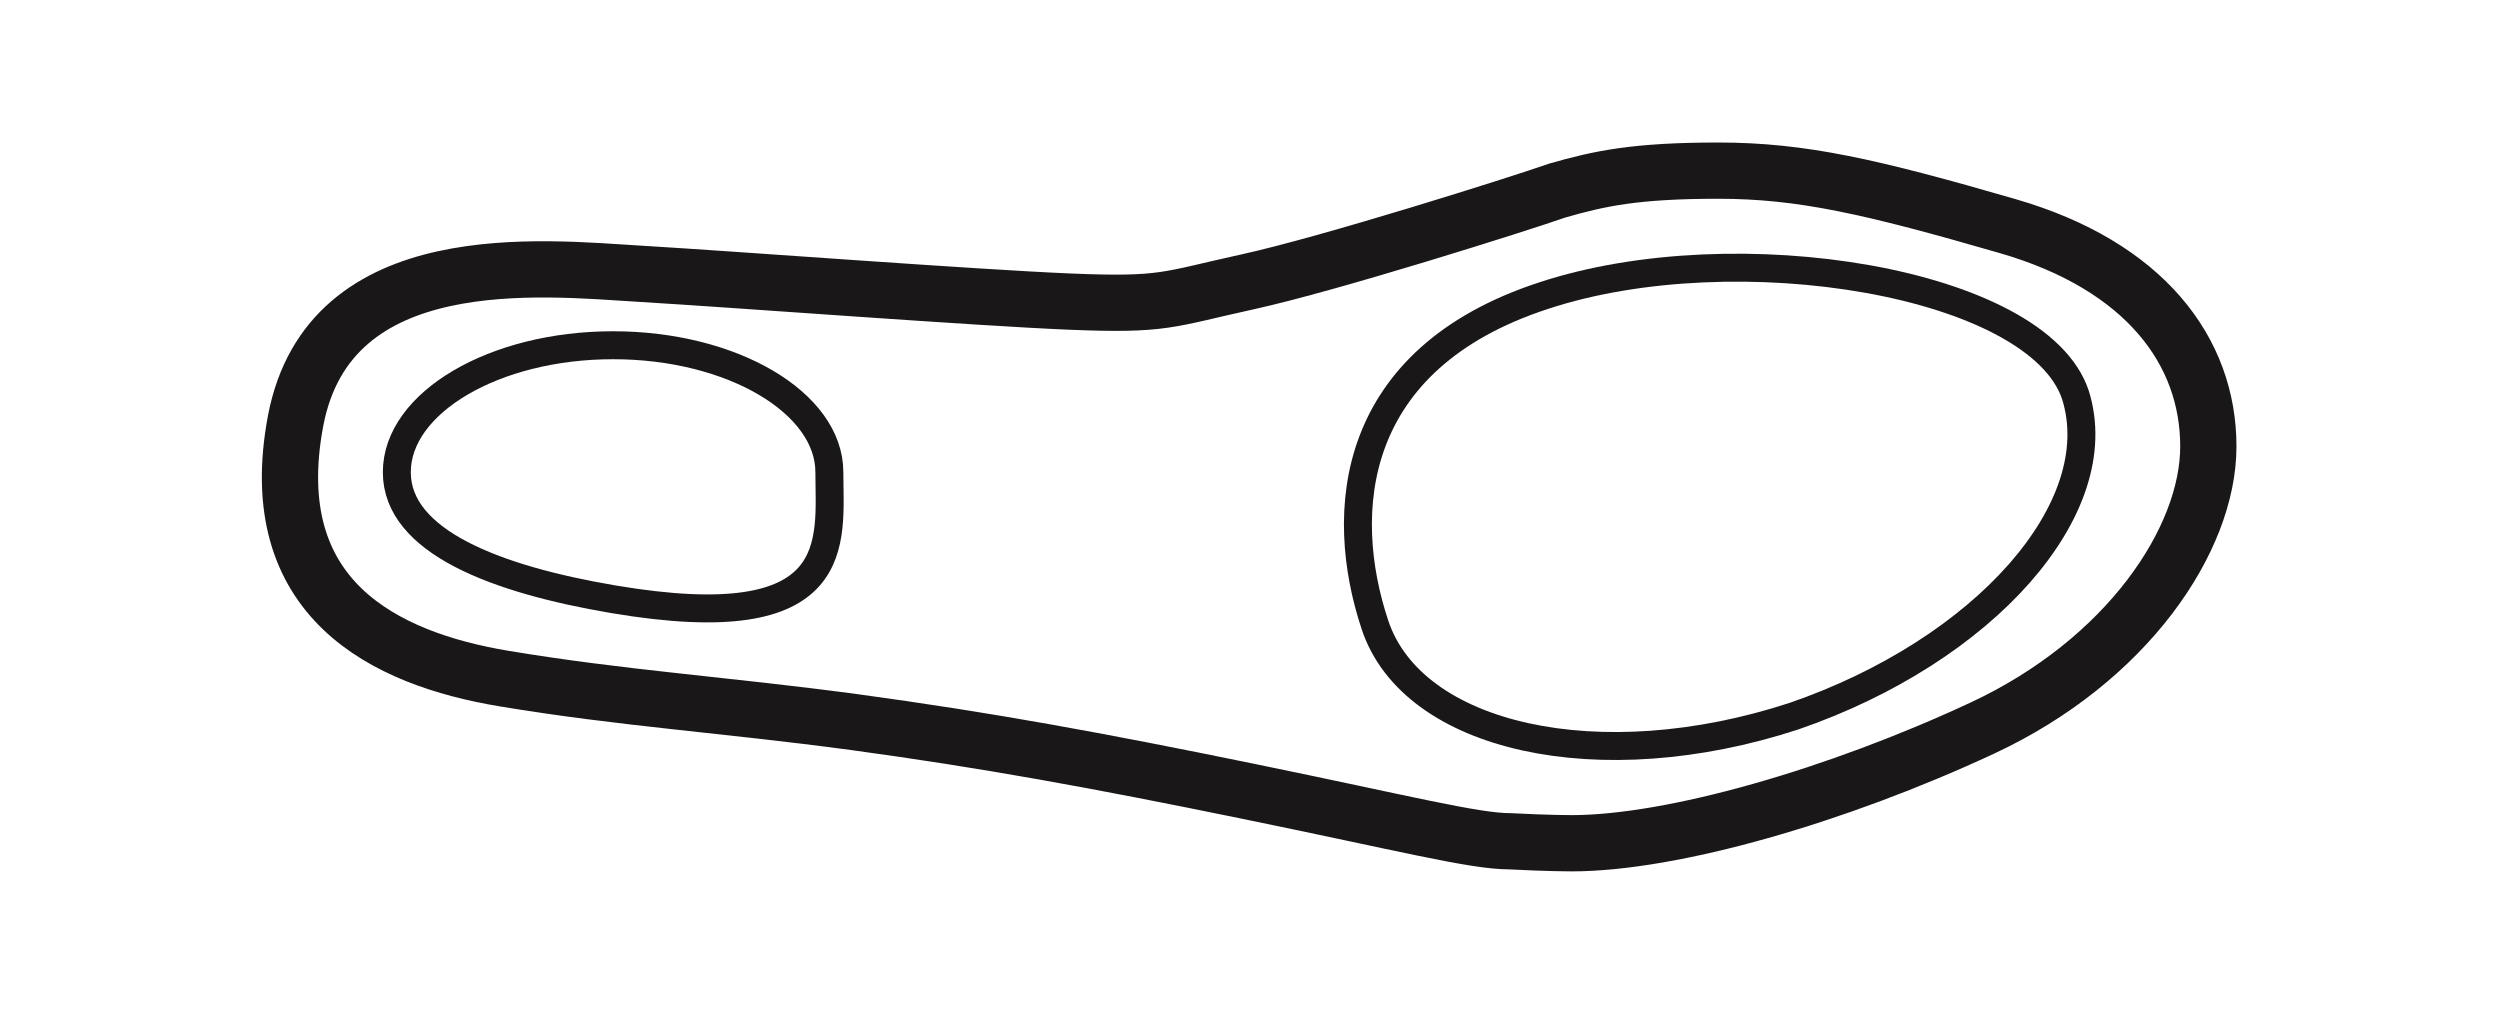
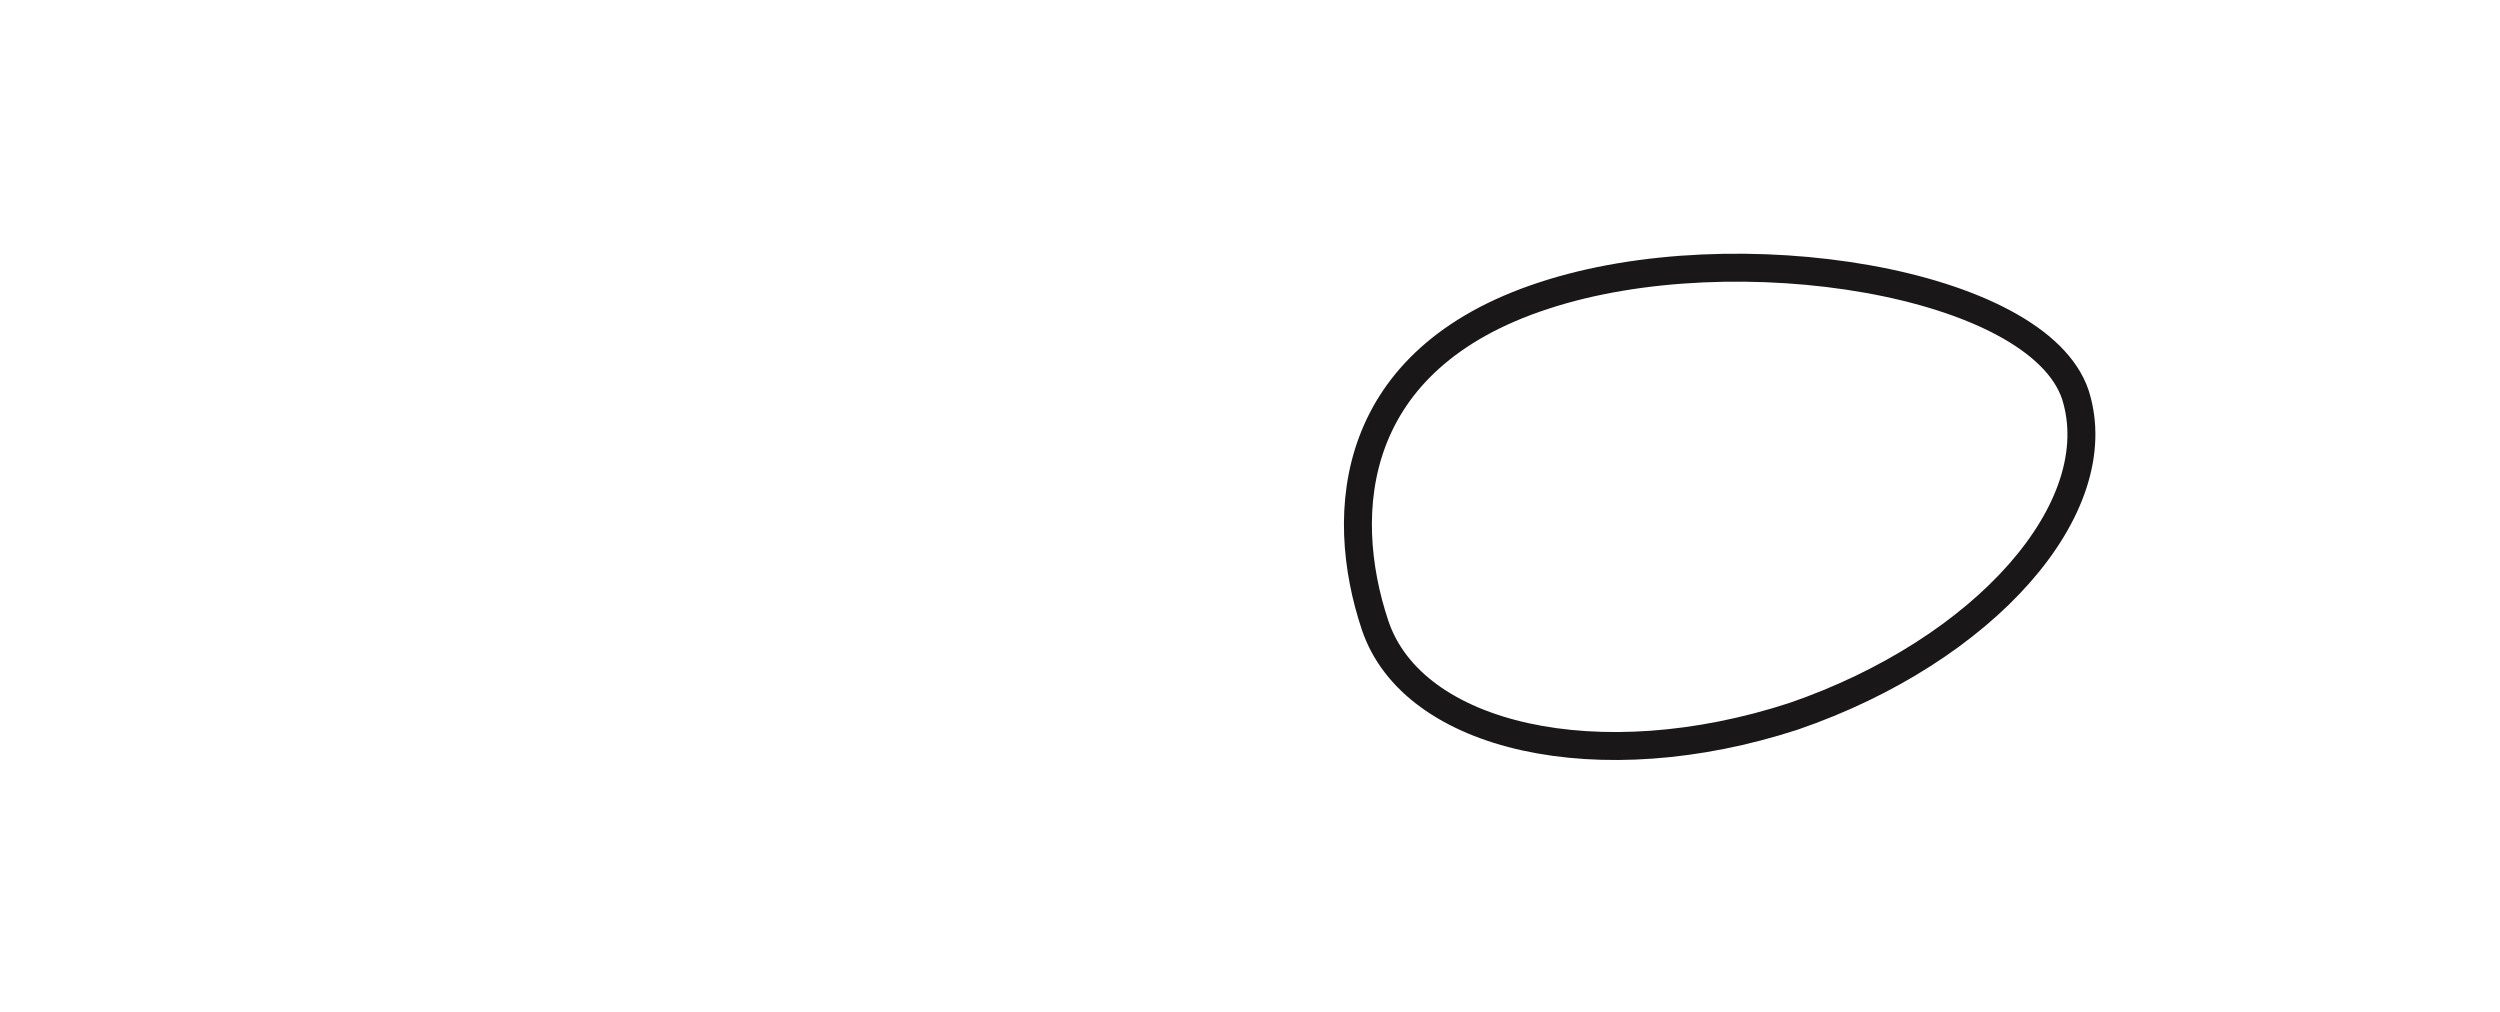
<svg xmlns="http://www.w3.org/2000/svg" version="1.1" id="Livello_1" x="0px" y="0px" viewBox="0 0 126 51" style="enable-background:new 0 0 126 51;" xml:space="preserve">
  <style type="text/css">
	.st0{fill:none;stroke:#1A1718;stroke-width:1.409;stroke-miterlimit:10;}
	.st1{fill:none;stroke:#1A1718;stroke-width:2.835;stroke-linecap:round;stroke-linejoin:round;stroke-miterlimit:10;}
</style>
-   <path class="st0" d="M41.8,23.8c0-3.5-4.9-6.4-10.9-6.4c-6,0-10.9,2.9-10.9,6.4c0,3.5,5,5.4,10.9,6.4C42.7,32.2,41.8,27.3,41.8,23.8  z" />
  <path class="st0" d="M104.6,19.9c-1.9-5.7-17.1-8.2-26.8-5c-9.8,3.2-10.4,10.9-8.5,16.6c1.9,5.7,11.3,7.8,21.1,4.6  C100,32.8,106.4,25.6,104.6,19.9z" />
-   <path class="st1" d="M79.2,42.5c5.1,0,13.4-2.4,20.7-5.8c7.3-3.4,11.4-9.5,11.4-14.2c0-4.8-3.2-9.1-10.1-11.1  c-6.9-2-10.4-2.8-14.6-2.8c-4.2,0-6,0.4-8.1,1c-2,0.7-11.5,3.7-15.6,4.6c-4.1,0.9-4.2,1.2-9,1c-4.8-0.2-16.6-1.1-21.6-1.4  c-5-0.3-15.7-1.5-17.4,7.4c-1.7,9,4.5,12,10.5,13c6,1,11,1.3,17.7,2.2c6.6,0.9,12.1,1.9,19.9,3.5c7.8,1.6,11.3,2.5,13.1,2.5  C78,42.5,79.2,42.5,79.2,42.5z" />
</svg>